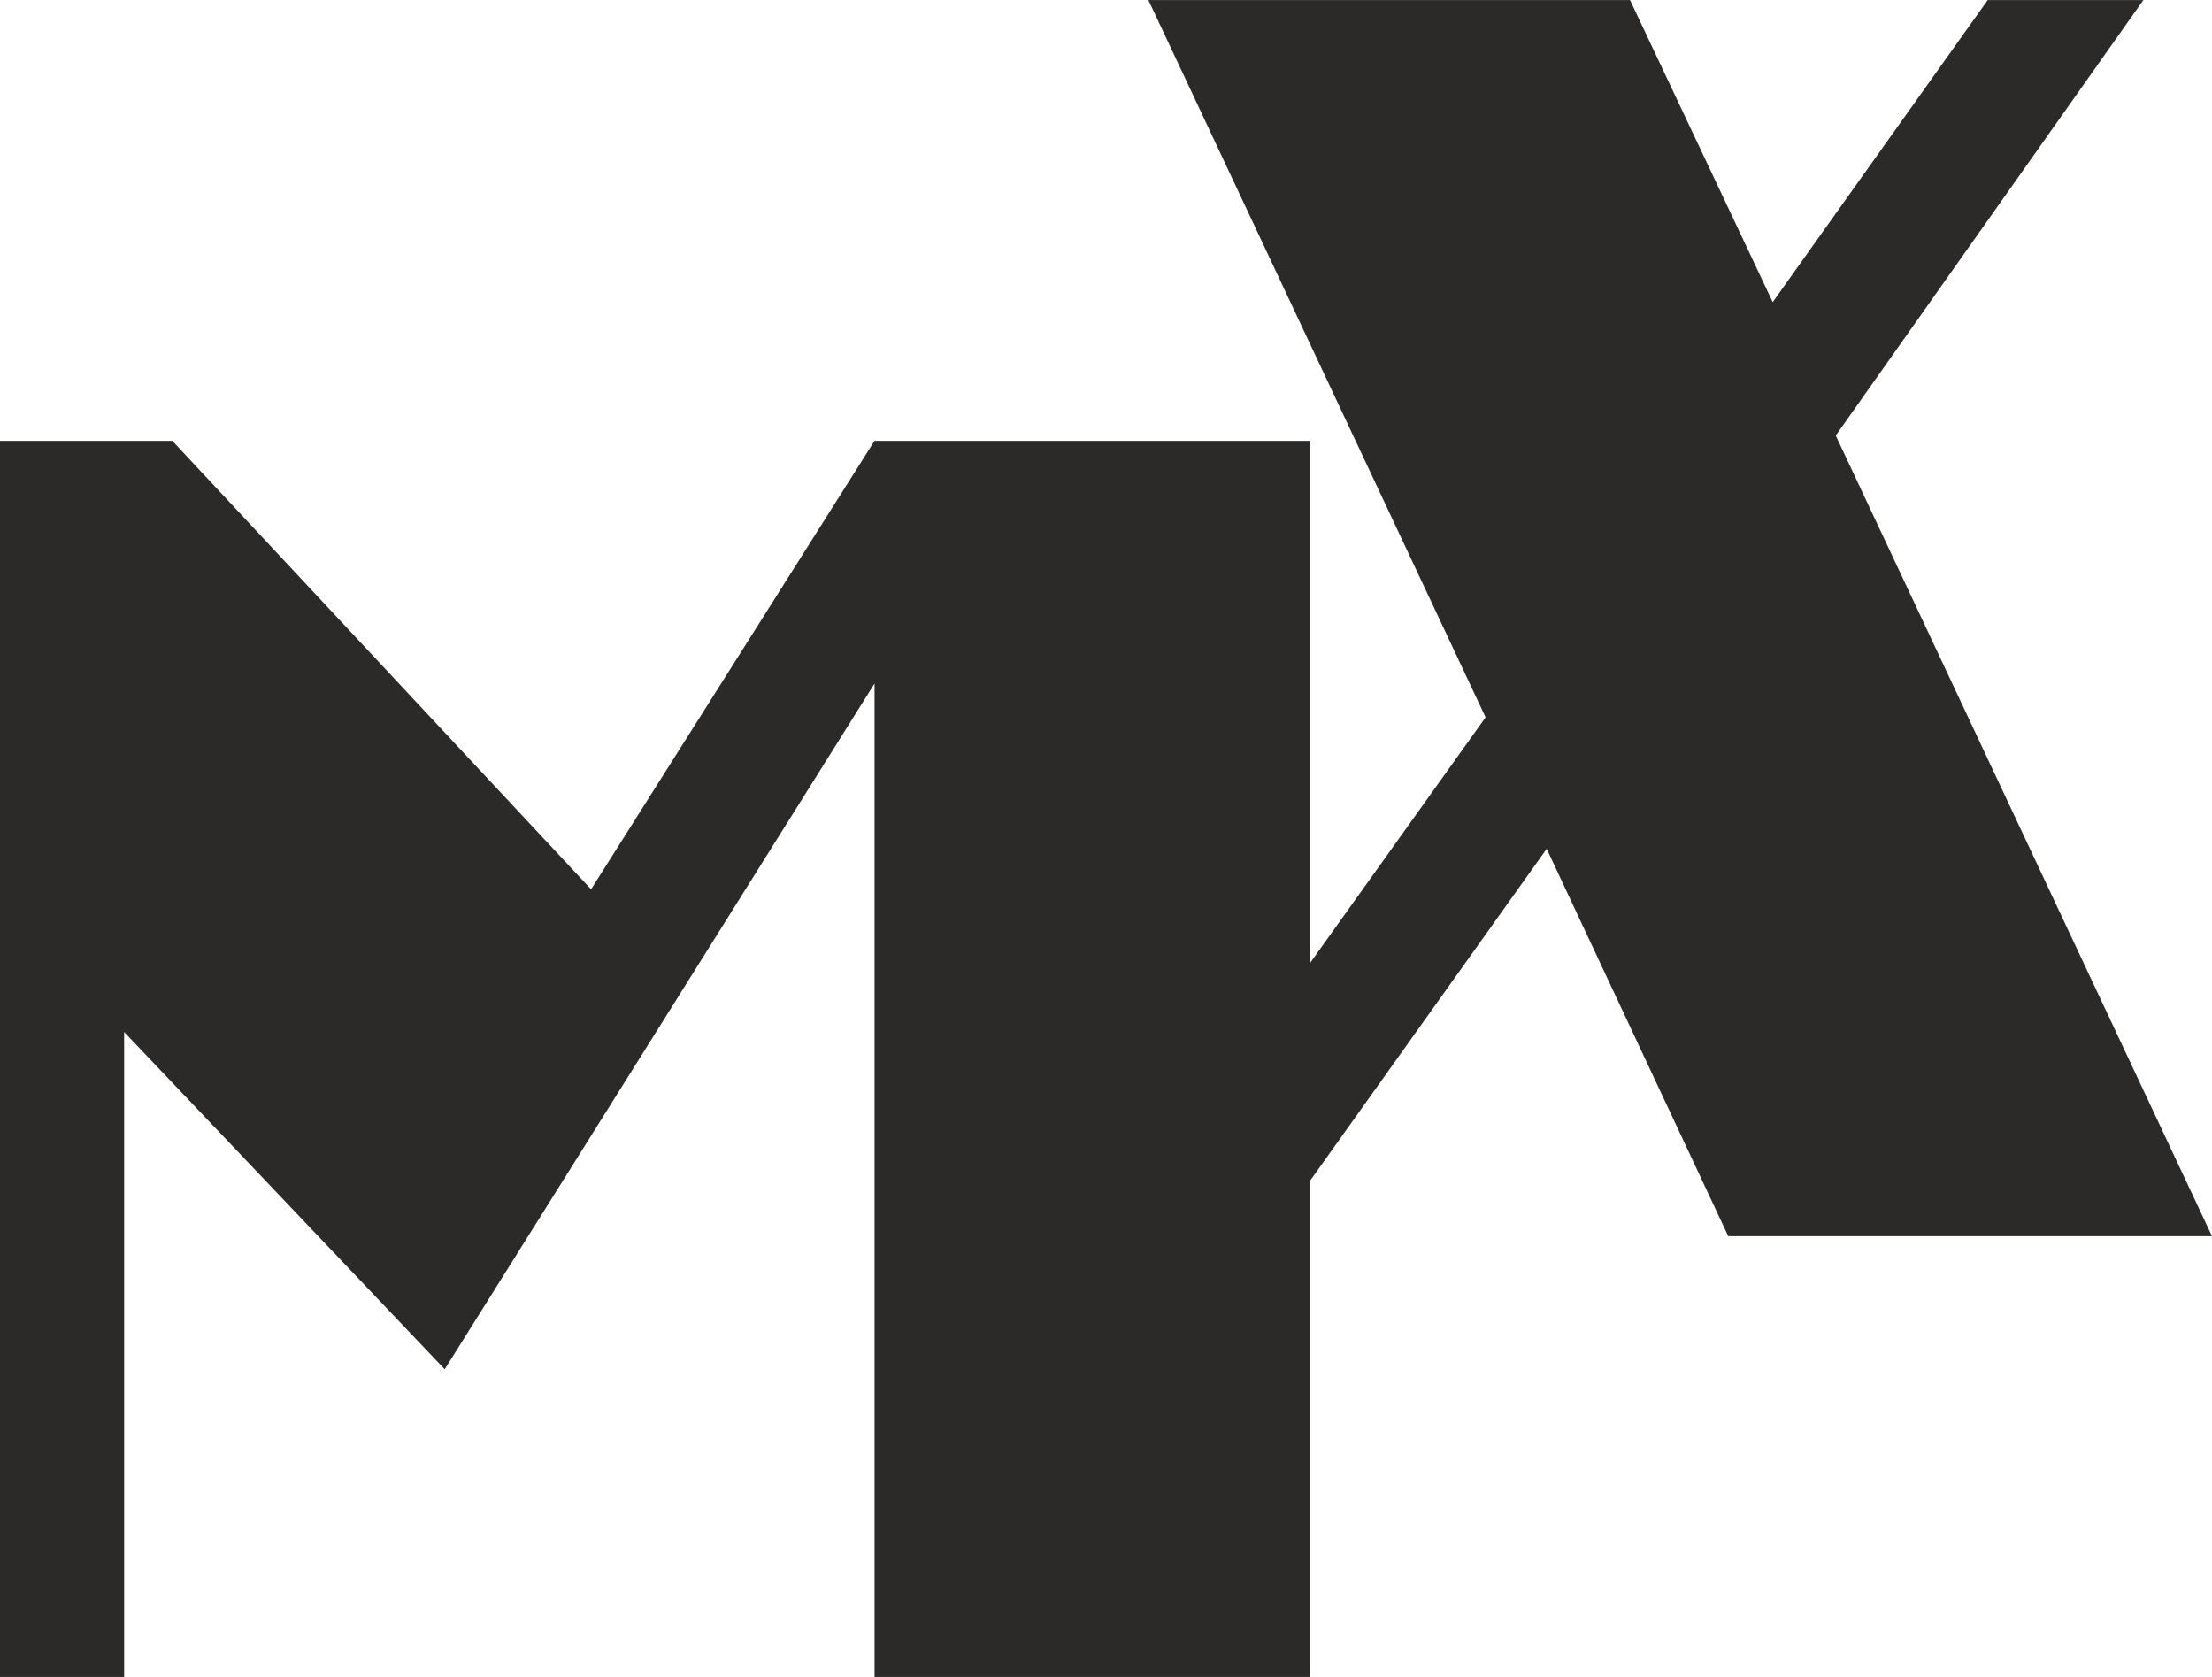
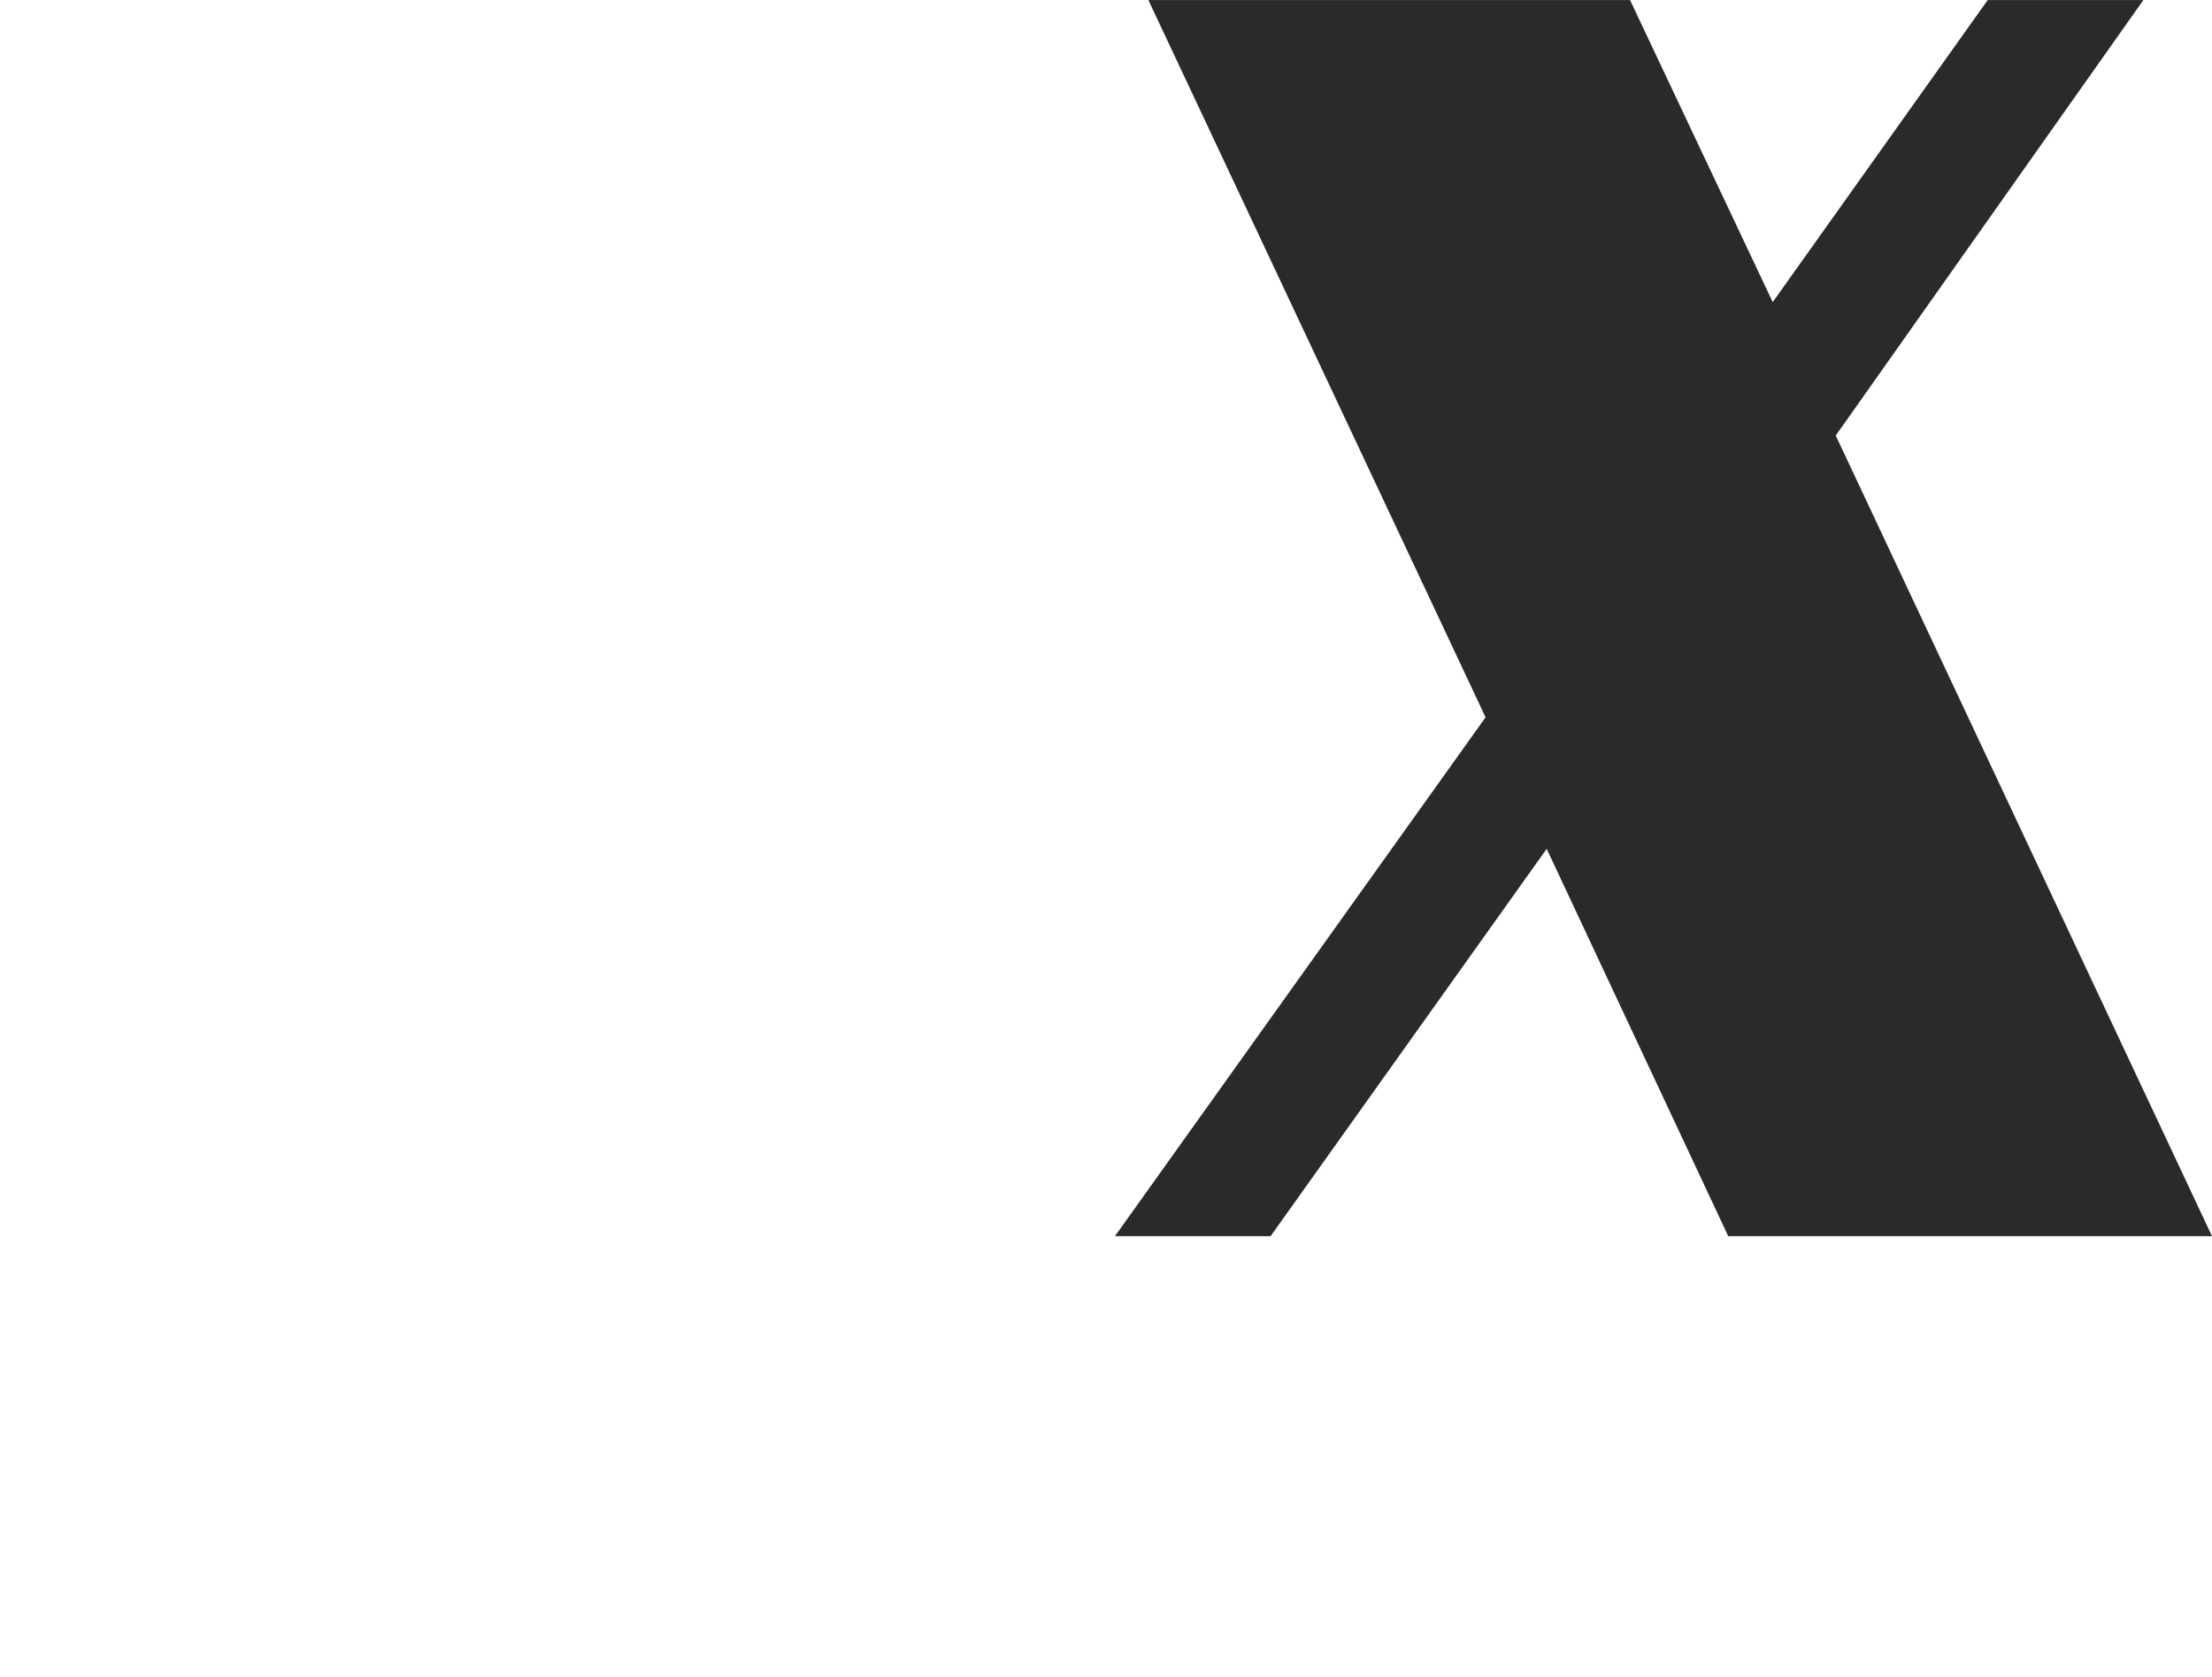
<svg xmlns="http://www.w3.org/2000/svg" xml:space="preserve" width="10.107mm" height="7.661mm" version="1.1" style="shape-rendering:geometricPrecision; text-rendering:geometricPrecision; image-rendering:optimizeQuality; fill-rule:evenodd; clip-rule:evenodd" viewBox="0 0 126.34 95.76">
  <defs>
    <style type="text/css"> .fil0 {fill:#2B2A29;fill-rule:nonzero} </style>
  </defs>
  <g id="Слой_x0020_1">
    <g id="_3103922423648">
-       <polygon class="fil0" points="74.83,95.76 74.83,25.17 49.95,25.17 33.76,50.78 9.84,25.17 -0,25.17 -0,95.76 7.09,95.76 7.09,58.93 25.4,78.19 49.95,39.03 49.95,95.76 " />
      <polygon class="fil0" points="126.34,70.59 104.85,24.87 122.42,0 113.53,0 101.25,17.25 93.1,0 65.59,0 84.85,40.96 63.68,70.59 72.57,70.59 88.34,48.47 98.71,70.59 " />
    </g>
  </g>
</svg>